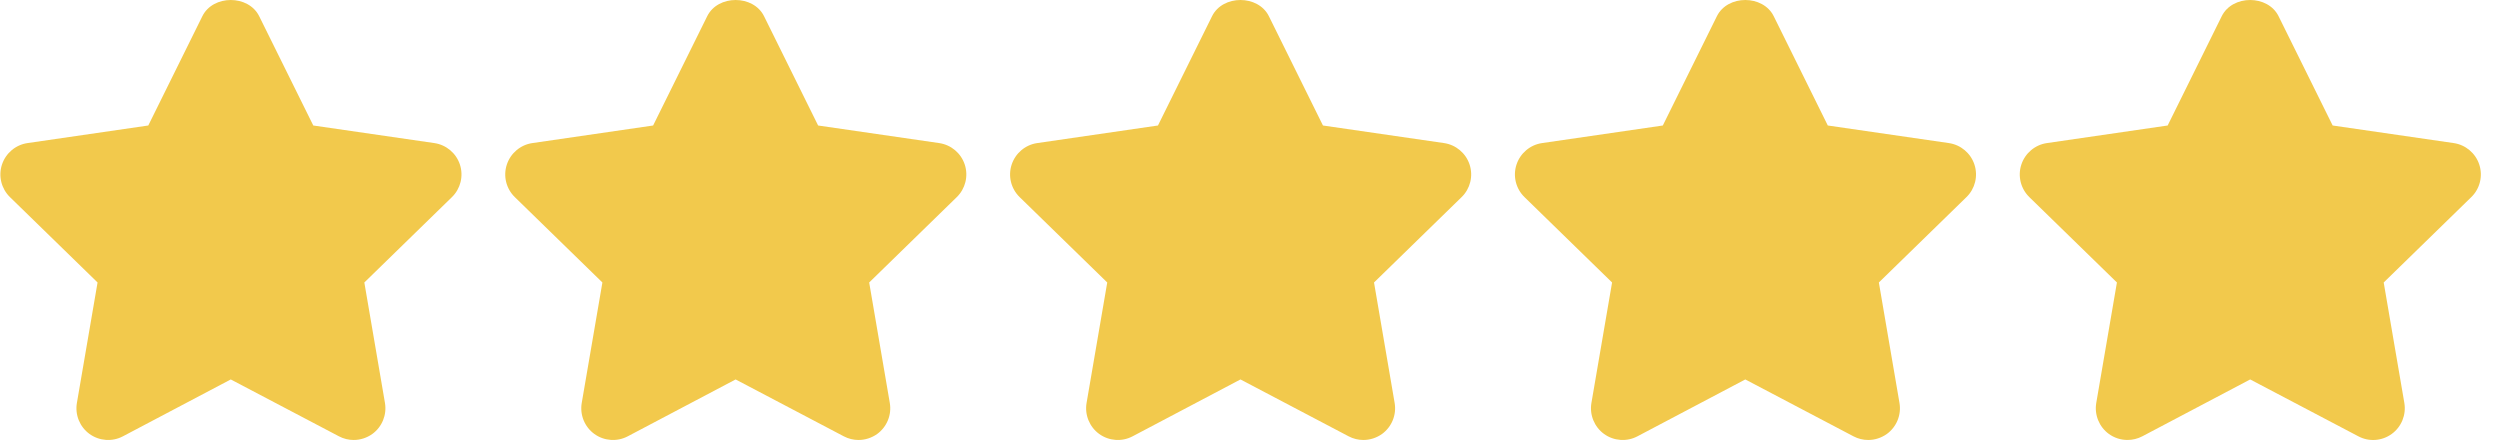
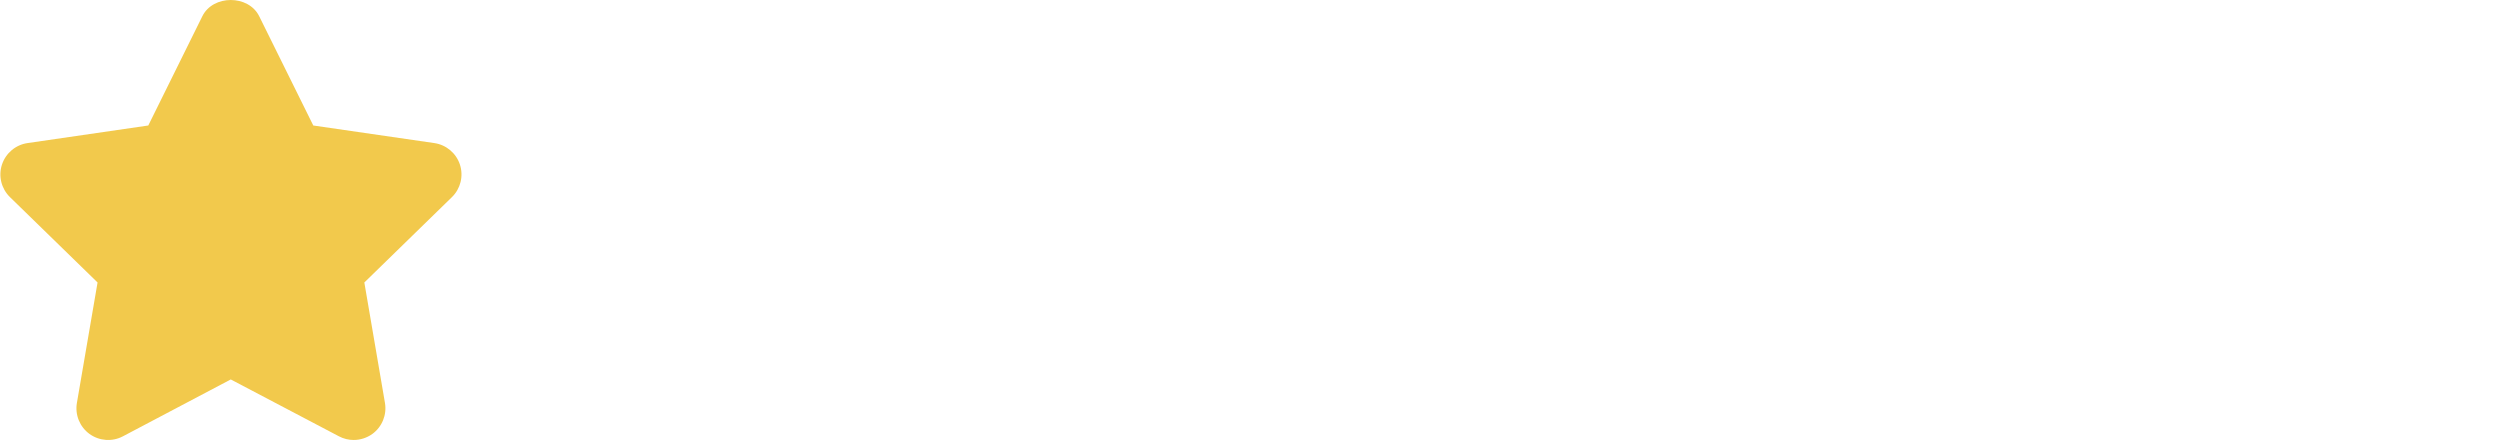
<svg xmlns="http://www.w3.org/2000/svg" width="125" height="22" viewBox="0 0 125 22" fill="none">
  <path d="M22.997 8.232C22.809 7.658 22.314 7.241 21.716 7.154L15.664 6.275L12.959 0.81C12.424 -0.27 10.654 -0.27 10.118 0.81L7.414 6.275L1.376 7.154C0.78 7.241 0.284 7.66 0.097 8.233C-0.089 8.805 0.066 9.434 0.498 9.856L4.878 14.124L3.845 20.146C3.743 20.74 3.987 21.343 4.475 21.697C4.965 22.051 5.613 22.097 6.145 21.816L11.538 18.972L16.948 21.816C17.179 21.938 17.433 21.999 17.684 21.999C18.012 21.999 18.34 21.895 18.617 21.698C19.106 21.341 19.349 20.741 19.248 20.147L18.217 14.124L22.596 9.856C23.028 9.436 23.183 8.805 22.997 8.232Z" fill="#F2C94C" />
-   <path d="M48.239 8.232C48.052 7.658 47.556 7.241 46.958 7.154L40.906 6.275L38.202 0.81C37.666 -0.27 35.896 -0.27 35.361 0.81L32.656 6.275L26.618 7.154C26.023 7.241 25.527 7.66 25.34 8.233C25.153 8.805 25.308 9.434 25.741 9.856L30.12 14.124L29.087 20.146C28.985 20.74 29.229 21.344 29.717 21.697C30.205 22.051 30.855 22.097 31.387 21.816L36.781 18.972L42.19 21.816C42.421 21.938 42.675 21.999 42.926 21.999C43.254 21.999 43.582 21.895 43.86 21.698C44.348 21.341 44.592 20.741 44.49 20.147L43.459 14.124L47.838 9.856C48.27 9.436 48.426 8.805 48.239 8.232Z" fill="#F2C94C" />
-   <path d="M73.481 8.232C73.294 7.658 72.798 7.241 72.201 7.154L66.148 6.275L63.444 0.81C62.908 -0.27 61.138 -0.27 60.603 0.81L57.898 6.275L51.86 7.154C51.265 7.241 50.769 7.66 50.582 8.233C50.395 8.805 50.55 9.434 50.983 9.856L55.362 14.124L54.329 20.146C54.227 20.74 54.472 21.343 54.959 21.697C55.449 22.051 56.097 22.097 56.629 21.816L62.023 18.972L67.432 21.816C67.663 21.938 67.917 21.999 68.168 21.999C68.496 21.999 68.824 21.895 69.102 21.698C69.59 21.341 69.834 20.741 69.732 20.147L68.701 14.124L73.08 9.856C73.513 9.436 73.668 8.805 73.481 8.232Z" fill="#F2C94C" />
-   <path d="M98.723 8.232C98.536 7.658 98.04 7.241 97.443 7.154L91.39 6.275L88.686 0.81C88.15 -0.27 86.381 -0.27 85.845 0.81L83.141 6.275L77.103 7.154C76.507 7.241 76.011 7.66 75.824 8.233C75.637 8.805 75.792 9.434 76.225 9.856L80.604 14.124L79.571 20.146C79.47 20.74 79.714 21.343 80.202 21.697C80.691 22.051 81.339 22.097 81.871 21.816L87.265 18.972L92.674 21.816C92.905 21.938 93.159 21.999 93.411 21.999C93.739 21.999 94.066 21.895 94.344 21.698C94.832 21.341 95.076 20.741 94.974 20.147L93.943 14.124L98.322 9.856C98.755 9.436 98.91 8.805 98.723 8.232Z" fill="#F2C94C" />
-   <path d="M123.965 8.232C123.777 7.658 123.282 7.241 122.685 7.154L116.633 6.275L113.928 0.81C113.393 -0.27 111.623 -0.27 111.087 0.81L108.383 6.275L102.345 7.154C101.749 7.241 101.253 7.66 101.066 8.233C100.879 8.805 101.035 9.434 101.467 9.856L105.846 14.124L104.813 20.146C104.712 20.74 104.956 21.343 105.444 21.697C105.719 21.897 106.046 21.998 106.374 21.998C106.627 21.998 106.881 21.938 107.115 21.816L112.509 18.972L117.919 21.816C118.452 22.1 119.098 22.052 119.588 21.696C120.074 21.341 120.318 20.74 120.217 20.146L119.185 14.124L123.565 9.855C123.997 9.436 124.151 8.805 123.965 8.232Z" fill="#F2C94C" />
</svg>